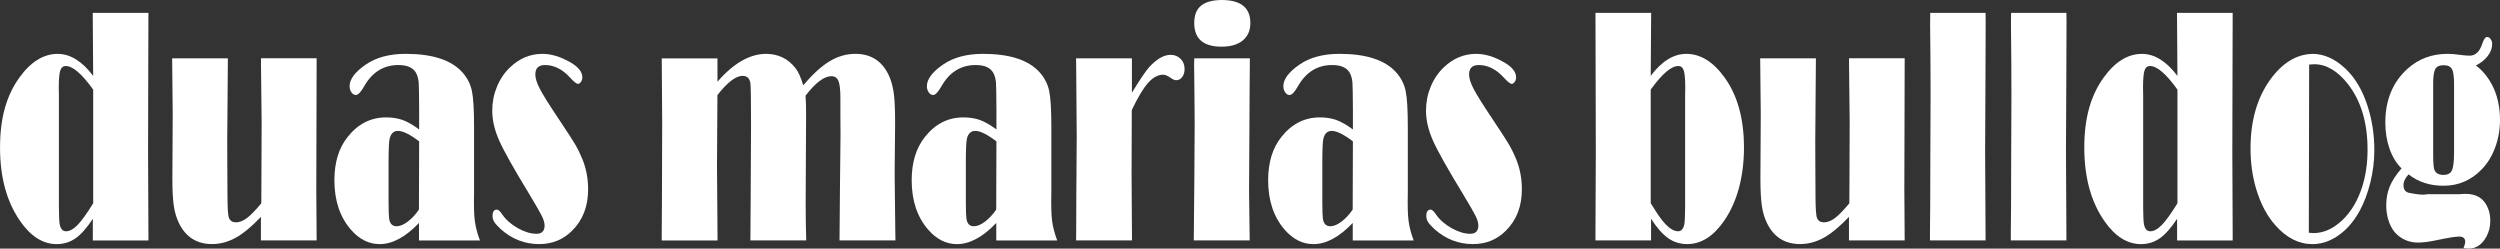
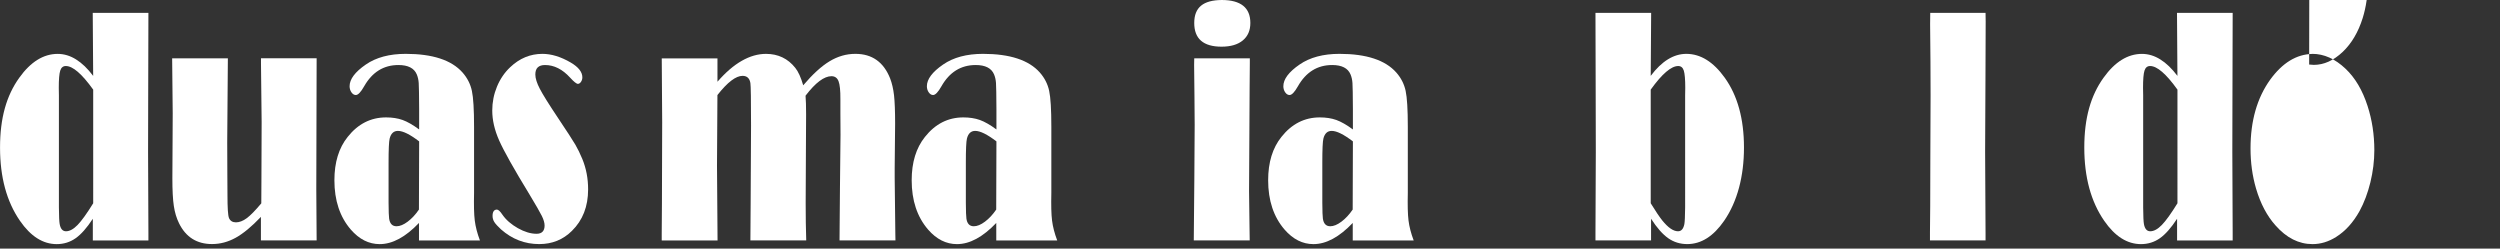
<svg xmlns="http://www.w3.org/2000/svg" id="Camada_2" data-name="Camada 2" viewBox="0 0 807.71 80.32">
  <rect x="0" y="0" width="807.71" height="80.32" fill="#333333" stroke="none" />
  <defs>
    <style>
      .cls-1 {
        fill: #fff;
        stroke-width: 0px;
      }
    </style>
  </defs>
  <g id="Camada_1-2" data-name="Camada 1">
    <g>
      <path class="cls-1" d="m47.95,4.15l-.07,26.34-.04,18.64.11,26.13v2.42h-17.96v-7c-1.92,2.94-3.78,5.05-5.57,6.3s-3.83,1.89-6.1,1.89c-4.45,0-8.41-2.51-11.88-7.54-4.29-6.21-6.43-14.09-6.43-23.65s2.07-16.79,6.22-22.57c3.68-5.14,7.82-7.7,12.41-7.7,2.04,0,4.01.59,5.92,1.78,1.91,1.19,3.76,2.96,5.54,5.33l-.14-20.36h18Zm-17.86,24.78c-1.83-2.55-3.48-4.45-4.94-5.71-1.46-1.26-2.76-1.89-3.88-1.89-.89,0-1.49.49-1.81,1.48-.32.99-.47,2.85-.47,5.58l.04,2.37v36.2c.02,2.91.11,4.72.25,5.44.28,1.54.96,2.32,2.04,2.32,1.17,0,2.41-.67,3.73-2.02,1.31-1.35,3-3.69,5.06-7.03V28.93Z" />
      <path class="cls-1" d="m102.3,18.85l-.11,42.34.11,16.48h-18v-7.6c-2.97,3.12-5.68,5.37-8.13,6.73s-5,2.05-7.67,2.05c-4.89,0-8.44-2.23-10.64-6.68-.82-1.65-1.39-3.53-1.7-5.63-.32-2.1-.47-5.09-.47-8.97l.07-12.6.04-8.4-.18-17.72h18l-.21,27.04.04,10.23.04,6.89c0,4.13.16,6.61.49,7.43.4.93,1.15,1.4,2.25,1.4s2.29-.45,3.5-1.35c1.21-.9,2.77-2.5,4.69-4.79l.04-7.06.07-19.23-.21-18.91v-1.67h18Z" />
      <path class="cls-1" d="m135.42,41.8v-6.57c-.02-4.56-.07-7.36-.14-8.4-.07-1.04-.28-1.97-.63-2.8-.85-2.01-2.82-3.02-5.92-3.02-4.79,0-8.49,2.3-11.09,6.89-1.06,1.87-1.95,2.8-2.68,2.8-.54,0-1.01-.29-1.41-.86-.4-.57-.6-1.24-.6-1.99,0-2.26,1.75-4.6,5.24-7,3.33-2.3,7.63-3.45,12.9-3.45,8.67,0,14.79,2.01,18.35,6.03,1.55,1.76,2.55,3.74,3.02,5.93.47,2.19.7,6.05.7,11.58v21.39c-.09,3.95-.02,6.92.23,8.92s.8,4.14,1.67,6.44h-19.69v-5.66c-2.16,2.26-4.29,3.97-6.42,5.12-2.12,1.15-4.21,1.72-6.28,1.72-3.49,0-6.6-1.56-9.32-4.69-3.54-4.09-5.31-9.41-5.31-15.94,0-5.78,1.43-10.45,4.29-14.01,3.33-4.2,7.46-6.3,12.39-6.3,2.02,0,3.8.28,5.35.83,1.55.56,3.32,1.57,5.32,3.04Zm0,3.88c-2.95-2.26-5.24-3.39-6.86-3.39-1.36,0-2.25.83-2.67,2.48-.23.9-.35,3.5-.35,7.81v12.87c.02,2.84.08,4.56.18,5.17.23,1.65,1.03,2.48,2.39,2.48,1.08,0,2.28-.49,3.6-1.48,1.32-.99,2.54-2.29,3.64-3.91l.07-22.03Z" />
      <path class="cls-1" d="m160.52,67.71c.47,0,1.07.54,1.79,1.63,1.17,1.7,2.84,3.15,4.99,4.37,2.16,1.21,4.17,1.82,6.05,1.82.87,0,1.52-.23,1.95-.68.43-.45.65-1.11.65-1.98s-.3-1.91-.9-3.12-1.93-3.52-3.99-6.94c-5.04-8.26-8.3-14.07-9.79-17.43-1.49-3.36-2.23-6.58-2.23-9.67,0-2.69.51-5.27,1.53-7.73,1.02-2.46,2.44-4.55,4.27-6.27,3.02-2.87,6.49-4.31,10.41-4.31,2.88,0,5.93.93,9.14,2.8,2.51,1.47,3.76,3.07,3.76,4.79,0,.54-.15,1.02-.44,1.45-.29.43-.63.65-1,.65-.45,0-1.28-.66-2.5-1.99-2.48-2.73-5.19-4.09-8.12-4.09-1.03,0-1.81.25-2.34.75-.53.5-.79,1.27-.79,2.32,0,1.22.49,2.77,1.46,4.63.97,1.87,2.95,5.03,5.92,9.48,2.91,4.35,4.75,7.19,5.54,8.54.79,1.35,1.54,2.9,2.27,4.66,1.24,3.02,1.86,6.28,1.86,9.8,0,5.53-1.75,10-5.24,13.41-2.86,2.84-6.38,4.26-10.55,4.26-4.64,0-8.75-1.58-12.34-4.74-1.05-.97-1.78-1.76-2.16-2.37-.39-.61-.58-1.27-.58-1.99,0-1.33.46-2.01,1.37-2.05Z" />
      <path class="cls-1" d="m259.49,27.58c3.05-3.59,5.89-6.19,8.53-7.78,2.64-1.6,5.42-2.4,8.35-2.4,5.37,0,9.11,2.64,11.21,7.92.61,1.58,1.03,3.4,1.27,5.47.23,2.07.35,5.13.35,9.18l-.14,14.22v3.34l.21,17.94.04,2.21h-18.07l.14-17.02.18-17.13-.04-6.95c-.02-2.55-.02-4.04,0-4.47.02-2.84-.18-4.79-.6-5.87s-1.18-1.62-2.29-1.62c-1.17,0-2.46.52-3.85,1.56-1.39,1.04-2.9,2.62-4.52,4.74.12,1.4.18,3.41.18,6.03l-.07,13.47-.07,15.14c0,4.45.06,8.49.18,12.12h-18.04l.08-11.74.13-25.32c0-8.33-.07-12.93-.21-13.79-.26-1.54-1.1-2.32-2.53-2.32-1.08,0-2.29.51-3.64,1.54-1.35,1.02-2.84,2.58-4.48,4.66l-.14,22.79.18,24.19h-18.04v-2.15l.07-9.8.04-13.36.04-12.93-.14-20.58h18v7.54c2.62-3.02,5.24-5.27,7.86-6.76,2.61-1.49,5.22-2.24,7.82-2.24,3.91,0,7.07,1.51,9.46,4.52.96,1.19,1.82,3.07,2.57,5.66Z" />
      <path class="cls-1" d="m321.93,41.8v-6.57c-.02-4.56-.07-7.36-.14-8.4-.07-1.04-.28-1.97-.63-2.8-.85-2.01-2.82-3.02-5.92-3.02-4.79,0-8.49,2.3-11.09,6.89-1.06,1.87-1.95,2.8-2.68,2.8-.54,0-1.01-.29-1.41-.86-.4-.57-.6-1.24-.6-1.99,0-2.26,1.75-4.6,5.24-7,3.33-2.3,7.63-3.45,12.9-3.45,8.67,0,14.79,2.01,18.35,6.03,1.55,1.76,2.55,3.74,3.02,5.93.47,2.19.7,6.05.7,11.58v21.39c-.09,3.95-.02,6.92.23,8.92s.8,4.14,1.67,6.44h-19.69v-5.66c-2.16,2.26-4.29,3.97-6.42,5.12-2.12,1.15-4.21,1.72-6.28,1.72-3.49,0-6.6-1.56-9.32-4.69-3.54-4.09-5.31-9.41-5.31-15.94,0-5.78,1.43-10.45,4.29-14.01,3.33-4.2,7.46-6.3,12.39-6.3,2.02,0,3.8.28,5.35.83,1.55.56,3.32,1.57,5.32,3.04Zm0,3.88c-2.95-2.26-5.24-3.39-6.86-3.39-1.36,0-2.25.83-2.67,2.48-.23.9-.35,3.5-.35,7.81v12.87c.02,2.84.08,4.56.18,5.17.23,1.65,1.03,2.48,2.39,2.48,1.08,0,2.28-.49,3.6-1.48,1.32-.99,2.54-2.29,3.64-3.91l.07-22.03Z" />
-       <path class="cls-1" d="m365.66,35.55l-.07,20.68.14,21.44h-18.07l.04-2.96.04-10.99.13-19.77-.17-21.98-.04-3.12h18.04v11.1c2.69-4.38,4.56-7.15,5.61-8.3,2.43-2.62,4.72-3.93,6.88-3.93,1.31,0,2.39.43,3.25,1.29.85.86,1.28,1.96,1.28,3.29,0,1.04-.26,1.9-.77,2.59-.51.68-1.16,1.02-1.93,1.02-.49,0-1.04-.22-1.65-.65-1.03-.75-1.88-1.13-2.56-1.13-1.68,0-3.31.88-4.88,2.64-1.57,1.76-3.32,4.69-5.26,8.78Z" />
      <path class="cls-1" d="m403.8,18.85v1.56l-.07,8.4-.07,13.04-.11,19.82.14,11.15.07,4.85h-18.07l.18-19.82.11-17.51-.07-9.21-.11-10.23.04-2.05h17.96Zm-9.11-18.85c6.19,0,9.28,2.48,9.28,7.43,0,2.41-.81,4.28-2.44,5.63-1.63,1.35-3.92,2.02-6.87,2.02-5.88,0-8.82-2.55-8.82-7.65s2.95-7.36,8.86-7.43Z" />
      <path class="cls-1" d="m437.1,41.8v-6.57c-.02-4.56-.07-7.36-.14-8.4-.07-1.04-.28-1.97-.63-2.8-.85-2.01-2.82-3.02-5.92-3.02-4.79,0-8.49,2.3-11.09,6.89-1.06,1.87-1.95,2.8-2.68,2.8-.54,0-1.01-.29-1.41-.86-.4-.57-.6-1.24-.6-1.99,0-2.26,1.75-4.6,5.24-7,3.33-2.3,7.63-3.45,12.9-3.45,8.67,0,14.79,2.01,18.35,6.03,1.55,1.76,2.55,3.74,3.02,5.93.47,2.19.7,6.05.7,11.58v21.39c-.09,3.95-.02,6.92.23,8.92s.8,4.14,1.67,6.44h-19.69v-5.66c-2.16,2.26-4.29,3.97-6.42,5.12-2.12,1.15-4.21,1.72-6.28,1.72-3.49,0-6.6-1.56-9.32-4.69-3.54-4.09-5.31-9.41-5.31-15.94,0-5.78,1.43-10.45,4.29-14.01,3.33-4.2,7.46-6.3,12.39-6.3,2.02,0,3.8.28,5.35.83,1.55.56,3.32,1.57,5.32,3.04Zm0,3.88c-2.95-2.26-5.24-3.39-6.86-3.39-1.36,0-2.25.83-2.67,2.48-.23.9-.35,3.5-.35,7.81v12.87c.02,2.84.08,4.56.18,5.17.23,1.65,1.03,2.48,2.39,2.48,1.08,0,2.28-.49,3.6-1.48,1.32-.99,2.54-2.29,3.64-3.91l.07-22.03Z" />
-       <path class="cls-1" d="m462.2,67.71c.47,0,1.07.54,1.79,1.63,1.17,1.7,2.84,3.15,4.99,4.37,2.16,1.21,4.17,1.82,6.05,1.82.87,0,1.52-.23,1.95-.68s.65-1.11.65-1.98-.3-1.91-.9-3.12-1.93-3.52-3.99-6.94c-5.04-8.26-8.3-14.07-9.79-17.43-1.49-3.36-2.23-6.58-2.23-9.67,0-2.69.51-5.27,1.53-7.73,1.02-2.46,2.44-4.55,4.27-6.27,3.02-2.87,6.49-4.31,10.41-4.31,2.88,0,5.93.93,9.14,2.8,2.51,1.47,3.76,3.07,3.76,4.79,0,.54-.15,1.02-.44,1.45s-.63.65-1,.65c-.45,0-1.28-.66-2.5-1.99-2.48-2.73-5.19-4.09-8.12-4.09-1.03,0-1.81.25-2.34.75-.53.5-.79,1.27-.79,2.32,0,1.22.49,2.77,1.46,4.63.97,1.87,2.95,5.03,5.92,9.48,2.91,4.35,4.75,7.19,5.54,8.54s1.54,2.9,2.27,4.66c1.24,3.02,1.86,6.28,1.86,9.8,0,5.53-1.75,10-5.24,13.41-2.86,2.84-6.38,4.26-10.55,4.26-4.64,0-8.75-1.58-12.34-4.74-1.05-.97-1.78-1.76-2.16-2.37-.39-.61-.58-1.27-.58-1.99,0-1.33.46-2.01,1.37-2.05Z" />
      <path class="cls-1" d="m515.46,4.15h18l-.14,20.36c1.78-2.37,3.63-4.15,5.54-5.33s3.9-1.78,5.96-1.78c4.59,0,8.73,2.57,12.41,7.7,4.15,5.78,6.22,13.31,6.22,22.57s-2.13,17.44-6.4,23.65c-3.47,5.03-7.44,7.54-11.92,7.54-2.3,0-4.35-.63-6.15-1.89s-3.66-3.36-5.55-6.3v7h-17.96v-2.42l.11-26.13-.04-18.64-.07-26.34Zm17.86,24.78v36.74c1.57,2.55,2.81,4.4,3.73,5.55,1.88,2.33,3.57,3.5,5.1,3.5,1.05,0,1.73-.77,2.04-2.32.14-.72.22-2.53.25-5.44V30.76l.04-2.37c0-2.73-.16-4.59-.47-5.58-.32-.99-.92-1.48-1.81-1.48-1.12,0-2.43.63-3.9,1.89-1.48,1.26-3.13,3.16-4.96,5.71Z" />
-       <path class="cls-1" d="m615.37,18.85l-.11,42.34.11,16.48h-18v-7.6c-2.97,3.12-5.68,5.37-8.13,6.73-2.45,1.36-5,2.05-7.67,2.05-4.89,0-8.44-2.23-10.64-6.68-.82-1.65-1.39-3.53-1.7-5.63s-.47-5.09-.47-8.97l.07-12.6.04-8.4-.18-17.72h18l-.21,27.04.04,10.23.04,6.89c0,4.13.16,6.61.49,7.43.4.93,1.15,1.4,2.25,1.4s2.29-.45,3.5-1.35c1.21-.9,2.77-2.5,4.69-4.79l.04-7.06.07-19.23-.21-18.91v-1.67h18Z" />
      <path class="cls-1" d="m641.5,4.15l.04,2.75-.07,18.96-.04,8.19-.07,14.92.14,26.61v2.1h-17.96v-2.53l.08-8.56.04-15.51.08-20.31-.04-10.94-.11-12.01.04-3.66h17.86Z" />
-       <path class="cls-1" d="m667.62,4.15l.04,2.75-.07,18.96-.04,8.19-.07,14.92.14,26.61v2.1h-17.96v-2.53l.08-8.56.04-15.51.08-20.31-.04-10.94-.11-12.01.04-3.66h17.86Z" />
      <path class="cls-1" d="m721.34,4.15l-.07,26.34-.04,18.64.11,26.13v2.42h-17.96v-7c-1.92,2.94-3.78,5.05-5.57,6.3s-3.83,1.89-6.1,1.89c-4.45,0-8.41-2.51-11.88-7.54-4.29-6.21-6.43-14.09-6.43-23.65s2.07-16.79,6.22-22.57c3.68-5.14,7.82-7.7,12.41-7.7,2.04,0,4.01.59,5.92,1.78s3.76,2.96,5.54,5.33l-.14-20.36h18Zm-17.86,24.78c-1.83-2.55-3.47-4.45-4.94-5.71-1.46-1.26-2.76-1.89-3.88-1.89-.89,0-1.49.49-1.81,1.48-.32.99-.47,2.85-.47,5.58l.04,2.37v36.2c.02,2.91.11,4.72.25,5.44.28,1.54.96,2.32,2.04,2.32,1.17,0,2.41-.67,3.73-2.02s3-3.69,5.06-7.03V28.93Z" />
-       <path class="cls-1" d="m747.07,17.4c3.77,0,7.35,1.6,10.72,4.79,3.12,2.94,5.5,6.97,7.14,12.07,1.45,4.49,2.18,9.25,2.18,14.27,0,3.45-.43,6.91-1.28,10.4-.86,3.48-2.02,6.57-3.5,9.27-2.06,3.7-4.58,6.48-7.56,8.35-2.44,1.54-4.98,2.32-7.63,2.32-4.43,0-8.41-2.01-11.95-6.03-2.77-3.09-4.86-7.06-6.29-11.9-1.2-4.09-1.79-8.42-1.79-12.98,0-8.91,2.11-16.3,6.33-22.19,3.96-5.46,8.51-8.24,13.64-8.35Zm-1.02,3.45l-.11,54.35c.73.07,1.23.11,1.51.11,3.26,0,6.38-1.4,9.35-4.21,2.86-2.73,5-6.36,6.43-10.89,1.12-3.59,1.69-7.55,1.69-11.86,0-8.66-2.09-15.69-6.26-21.08-3.38-4.35-7.04-6.52-11-6.52-.33,0-.87.04-1.62.11Z" />
-       <path class="cls-1" d="m799.94,21.17c2.02,1.51,3.7,3.5,5.06,5.98,1.8,3.34,2.71,7.2,2.71,11.58,0,3.12-.52,6.09-1.55,8.89s-2.47,5.15-4.32,7.06c-3.42,3.56-7.55,5.33-12.38,5.33-2.23,0-4.28-.3-6.15-.92-1.88-.61-3.59-1.53-5.13-2.75-1.1,1.15-1.65,2.32-1.65,3.5,0,1.4.62,2.23,1.86,2.48,2.7.54,4.55.7,5.55.48l.21-.05h10.51l.53-.05c3.52-.32,6.05.57,7.59,2.69,1.2,1.69,1.79,3.66,1.79,5.93,0,1.9-.42,3.63-1.27,5.17-1.41,2.55-3.3,3.82-5.7,3.82-.45,0-1.01-.04-1.69-.11.38-.9.56-1.6.56-2.1,0-1.11-.66-1.67-1.97-1.67-1.12,0-3.48.38-7.07,1.13-2.51.54-4.58.81-6.22.81-2.58,0-4.82-.84-6.71-2.53-1.1-.97-1.97-2.3-2.6-3.99-.63-1.69-.95-3.52-.95-5.49,0-2.23.38-4.26,1.14-6.11.76-1.85,2.03-3.8,3.81-5.84-1.66-1.62-2.95-3.73-3.87-6.33-.91-2.6-1.37-5.43-1.37-8.48,0-7.25,2.38-13.04,7.14-17.35,3.56-3.23,7.89-4.85,12.97-4.85,1.12,0,2.3.09,3.52.27,1.66.22,2.87.32,3.62.32,1.85,0,3.2-1.26,4.04-3.77.49-1.51,1.02-2.26,1.58-2.26.45,0,.83.22,1.16.67.33.45.49,1,.49,1.64,0,1.29-.47,2.56-1.41,3.8s-2.23,2.27-3.87,3.1Zm-13.82,5.93v22.79c0,2.73.14,4.42.42,5.06.47,1.04,1.44,1.56,2.92,1.56,1.36,0,2.27-.49,2.72-1.48.46-.99.69-2.94.69-5.84v-21.98c0-2.44-.23-4.08-.69-4.9-.46-.83-1.35-1.24-2.69-1.24s-2.23.41-2.69,1.24c-.46.83-.69,2.42-.69,4.79Z" />
+       <path class="cls-1" d="m747.07,17.4c3.77,0,7.35,1.6,10.72,4.79,3.12,2.94,5.5,6.97,7.14,12.07,1.45,4.49,2.18,9.25,2.18,14.27,0,3.45-.43,6.91-1.28,10.4-.86,3.48-2.02,6.57-3.5,9.27-2.06,3.7-4.58,6.48-7.56,8.35-2.44,1.54-4.98,2.32-7.63,2.32-4.43,0-8.41-2.01-11.95-6.03-2.77-3.09-4.86-7.06-6.29-11.9-1.2-4.09-1.79-8.42-1.79-12.98,0-8.91,2.11-16.3,6.33-22.19,3.96-5.46,8.51-8.24,13.64-8.35Zm-1.02,3.45c.73.07,1.23.11,1.51.11,3.26,0,6.38-1.4,9.35-4.21,2.86-2.73,5-6.36,6.43-10.89,1.12-3.59,1.69-7.55,1.69-11.86,0-8.66-2.09-15.69-6.26-21.08-3.38-4.35-7.04-6.52-11-6.52-.33,0-.87.04-1.62.11Z" />
    </g>
  </g>
</svg>